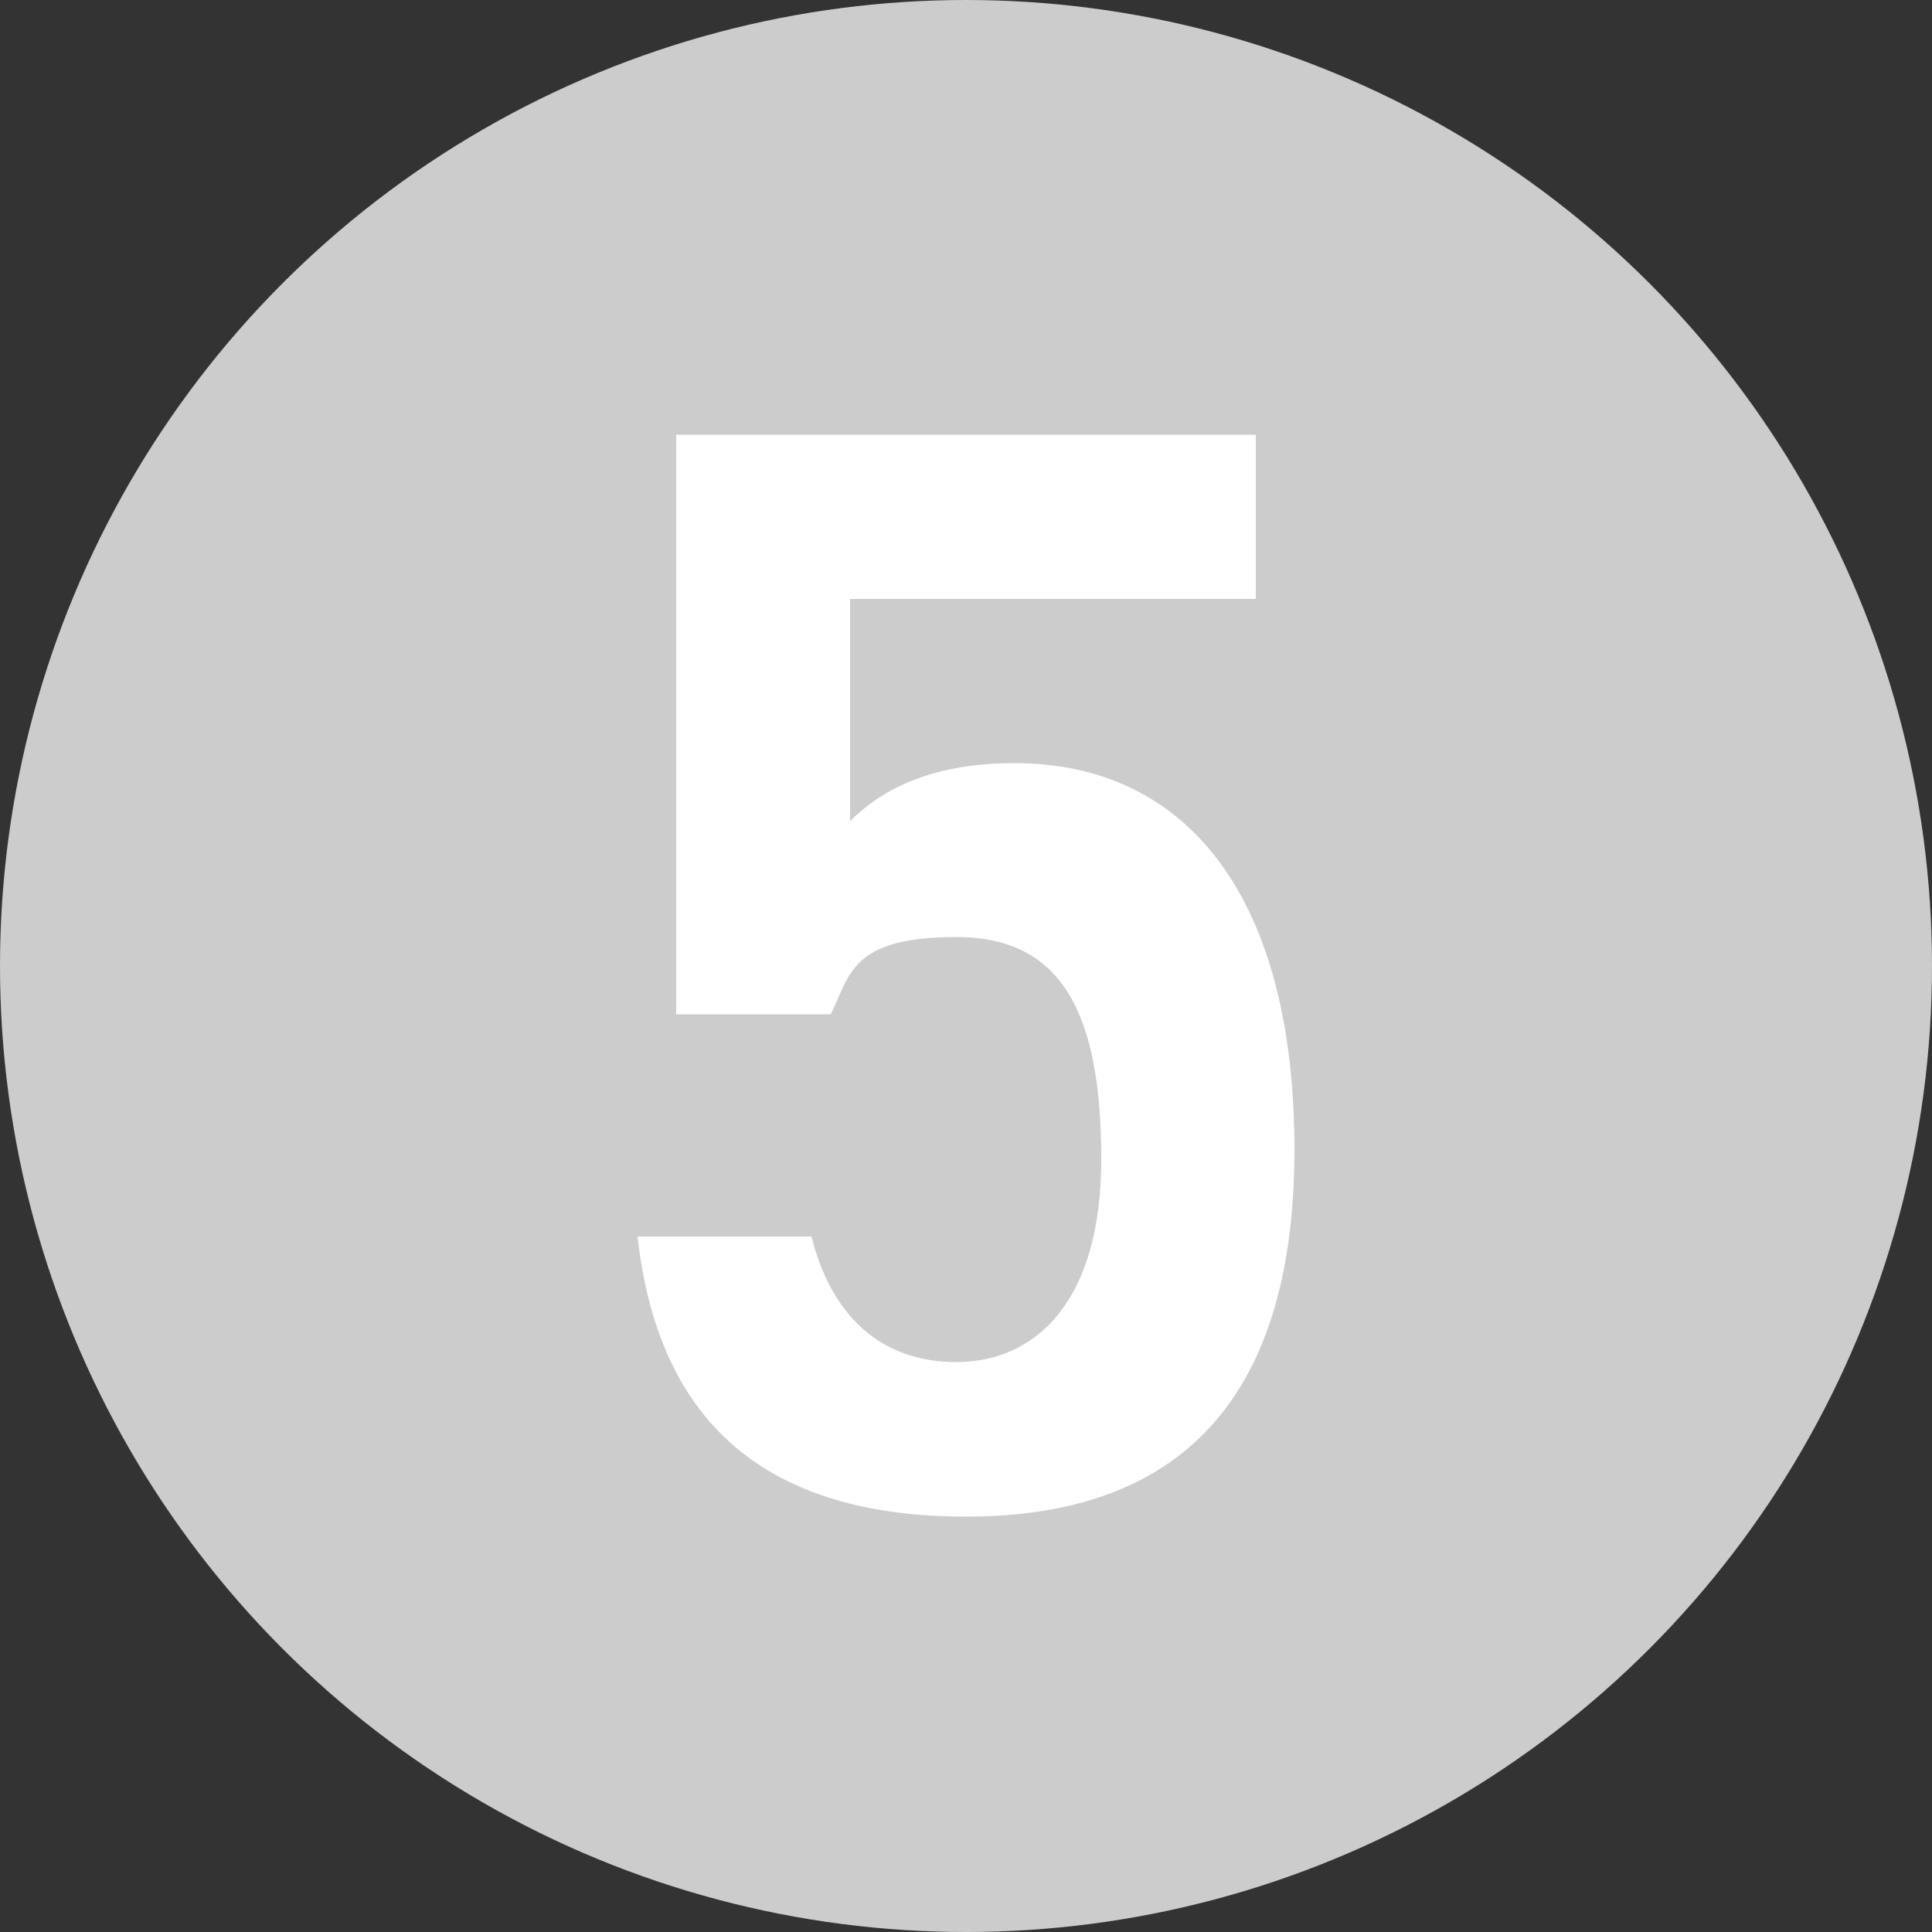
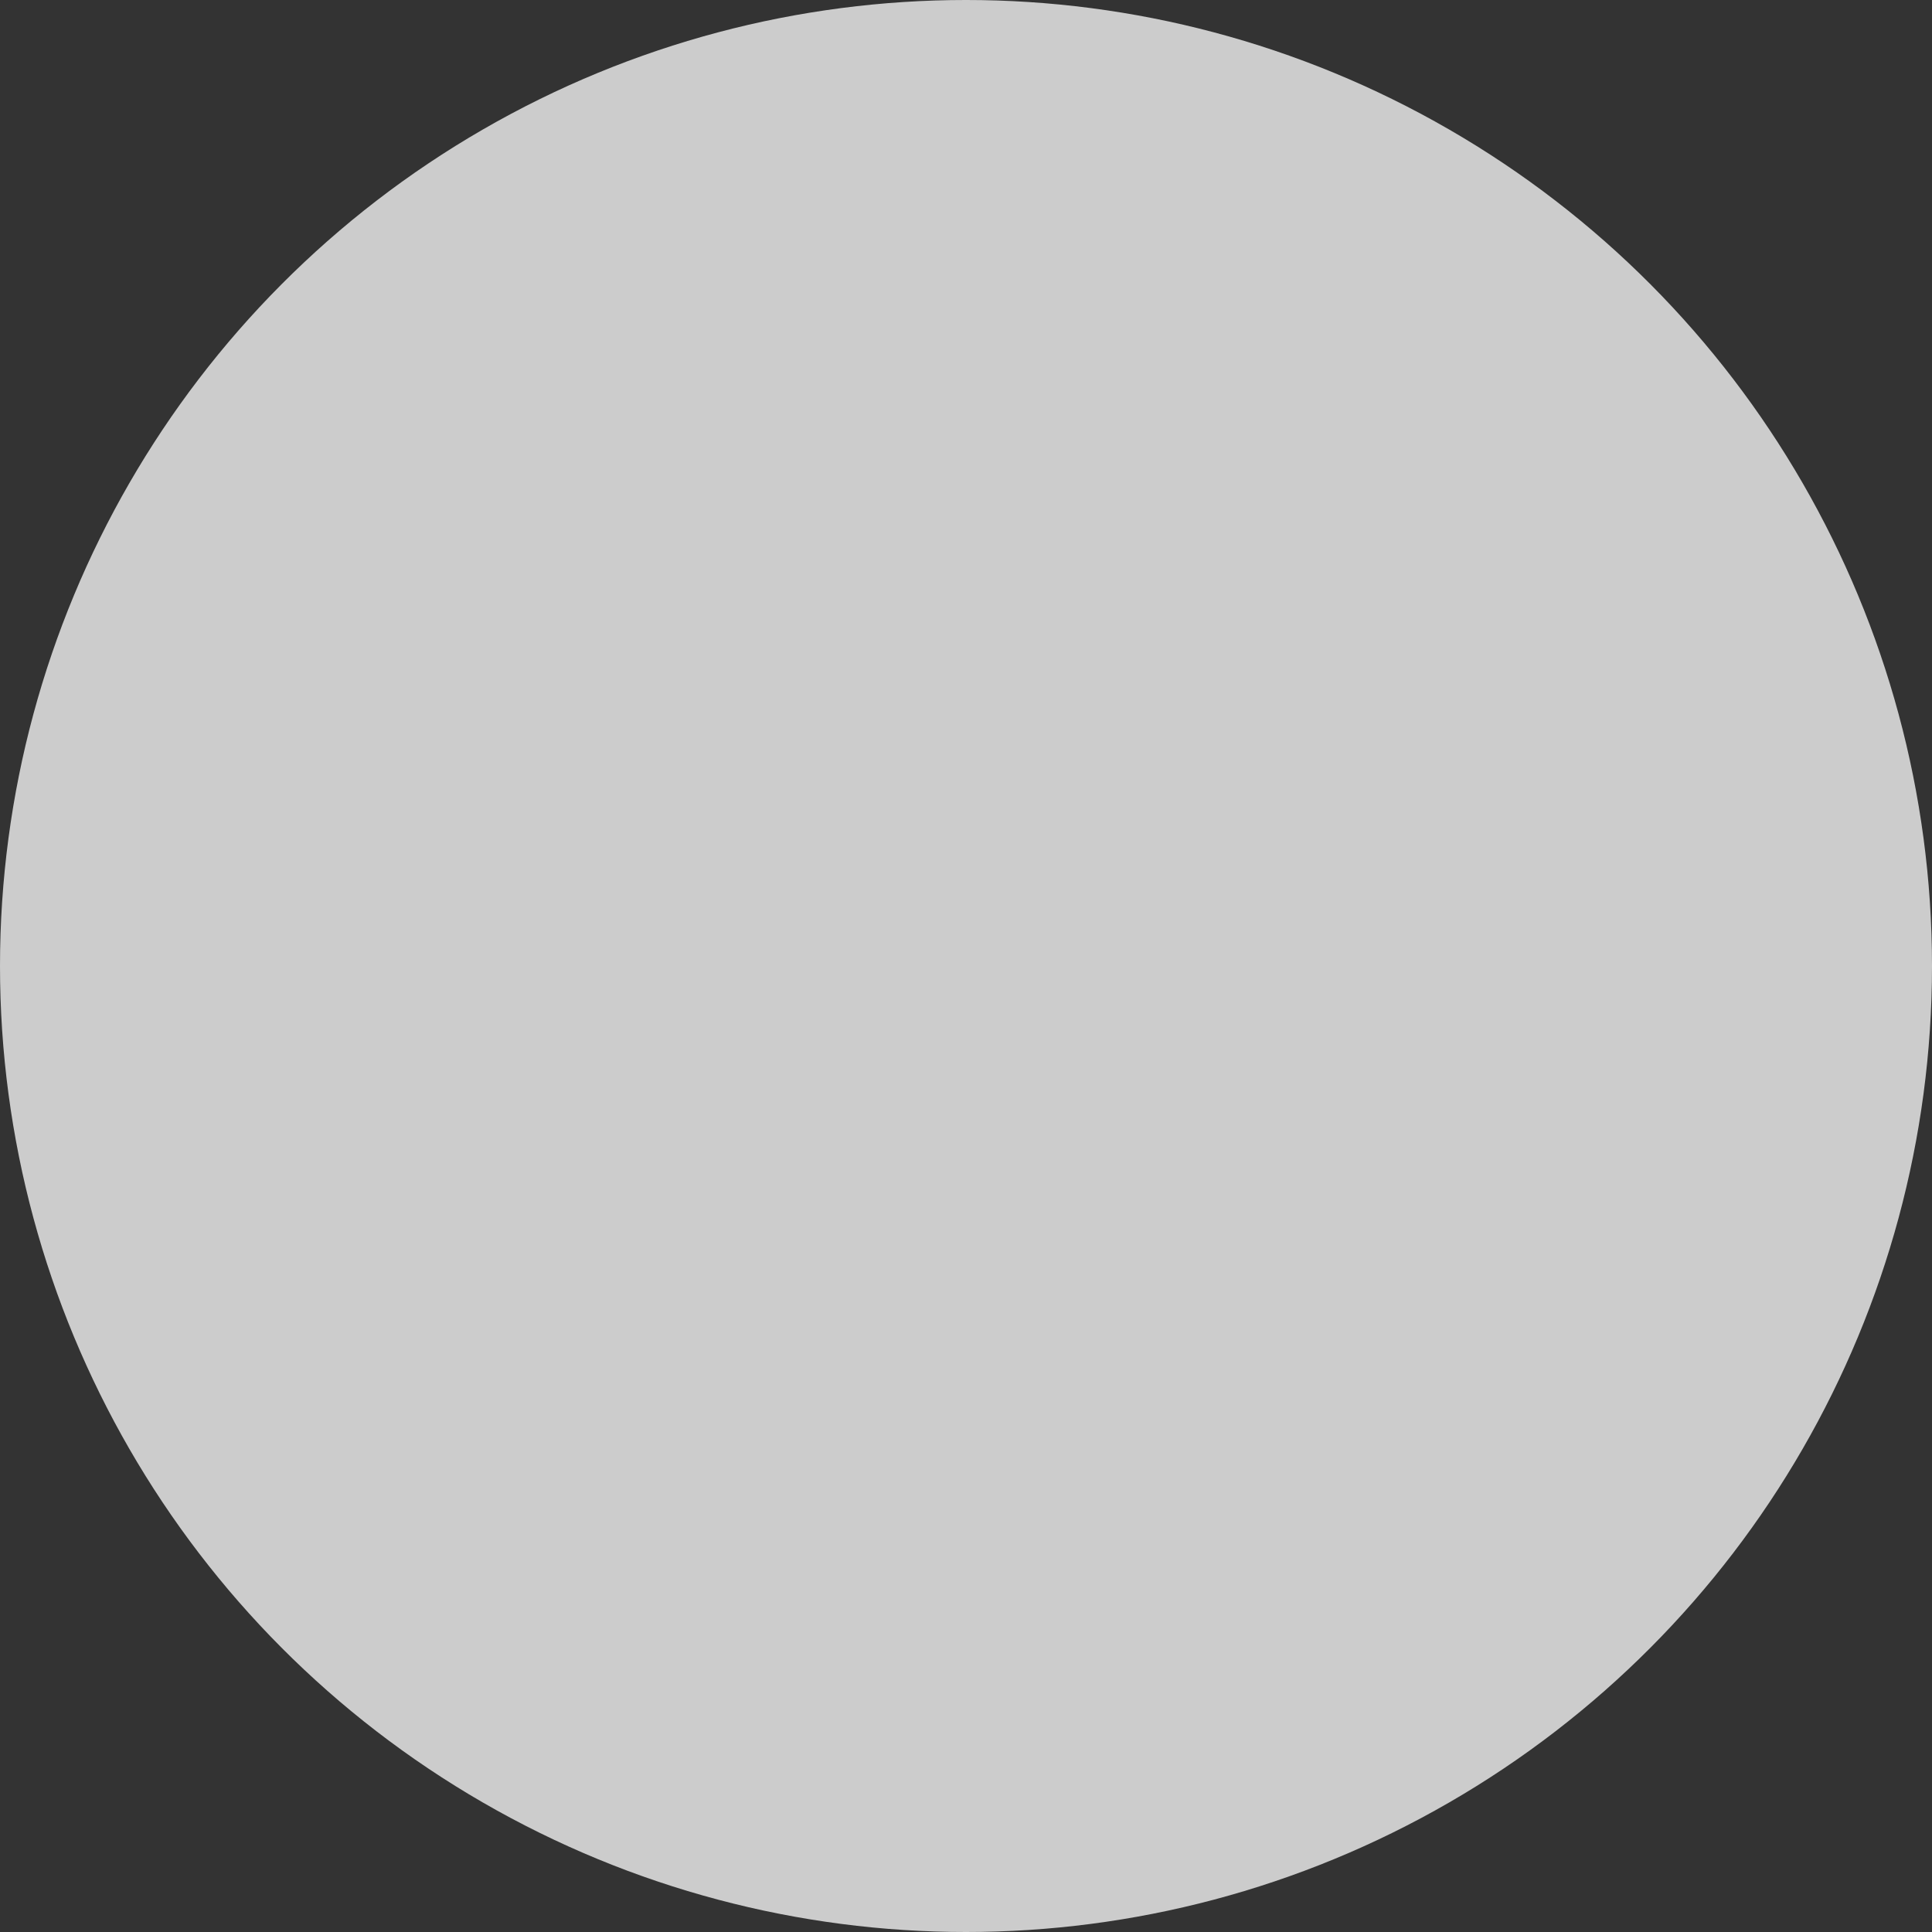
<svg xmlns="http://www.w3.org/2000/svg" id="_レイヤー_1" data-name="レイヤー_1" version="1.1" viewBox="0 0 20 20">
  <rect x="0" y="0" width="20" height="20" fill="#333333" stroke="none" />
  <defs>
    <style>
      .st0 {
        fill: #ccc;
      }

      .st1 {
        fill: #fff;
      }
    </style>
  </defs>
  <circle class="st0" cx="10" cy="10" r="10" />
-   <path class="st1" d="M8.7,10.5h-1.7v-6h6v1.7h-4.2v2.3c.3-.3.8-.6,1.7-.6,1.8,0,2.9,1.4,2.9,4s-1.2,3.8-3.4,3.8-3.2-1.1-3.4-2.9h1.8c.2.8.7,1.3,1.5,1.3s1.5-.6,1.5-2.1-.4-2.3-1.5-2.3-1.1.4-1.3.8Z" />
</svg>